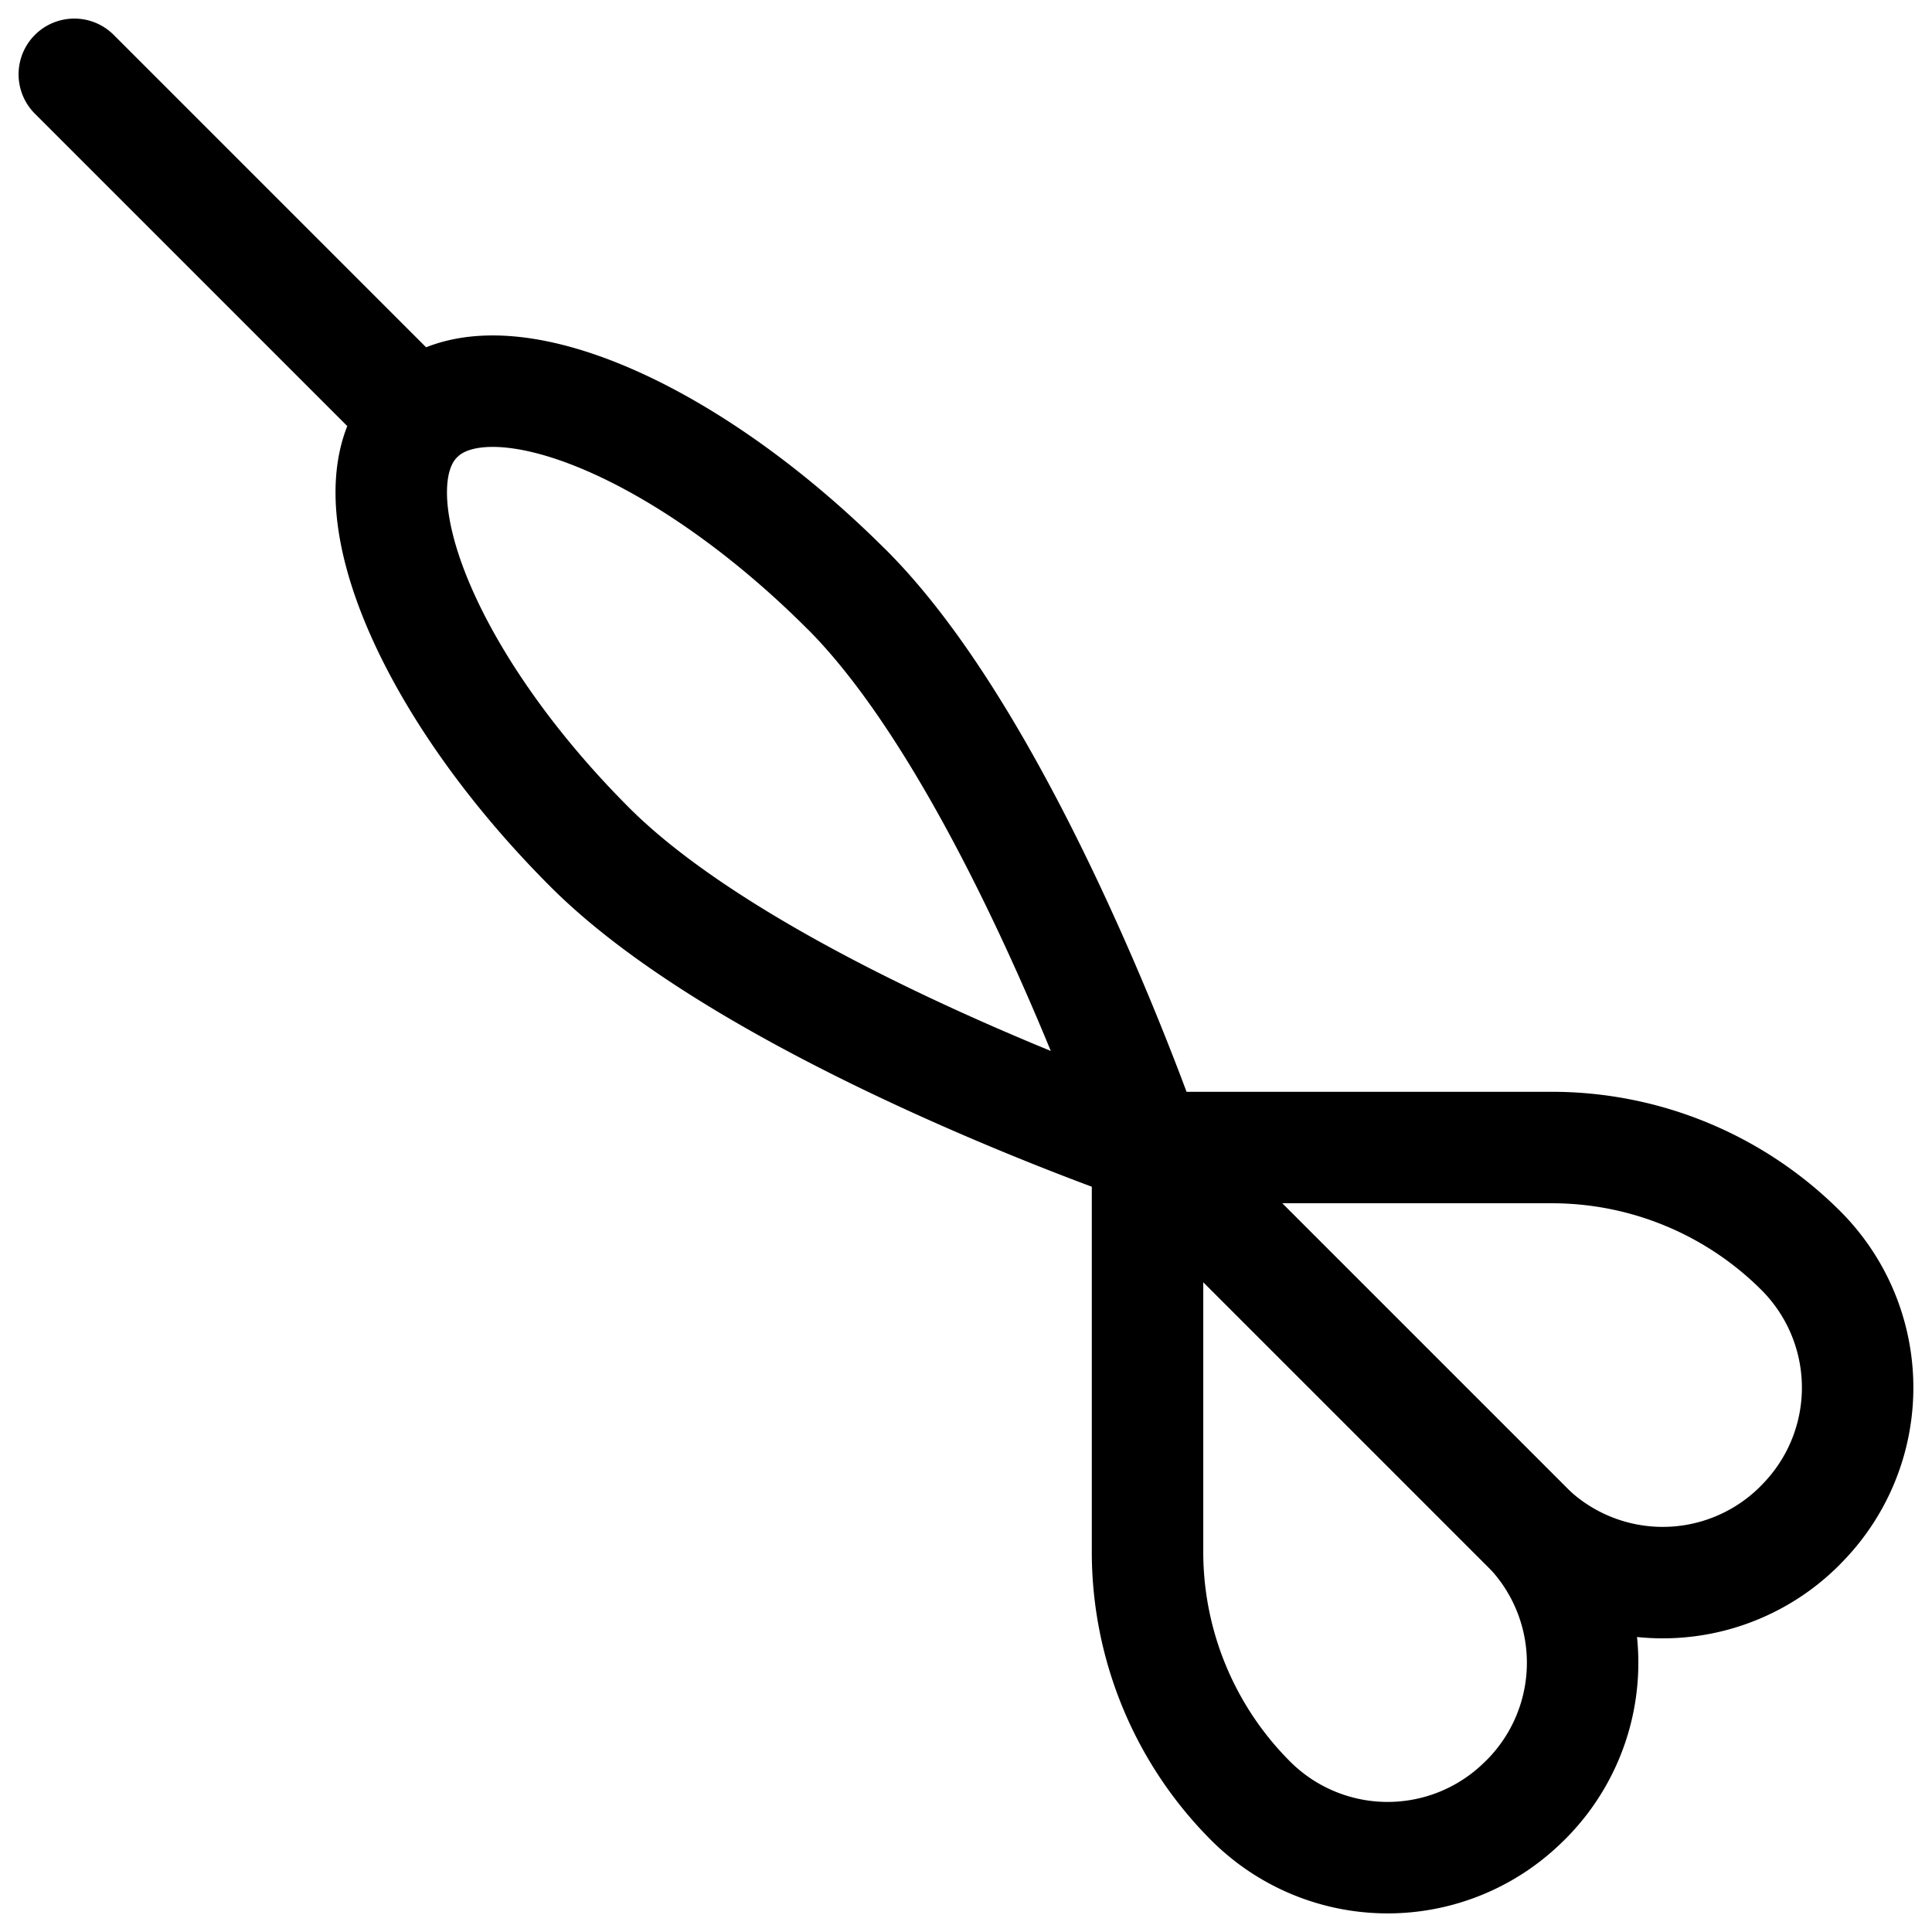
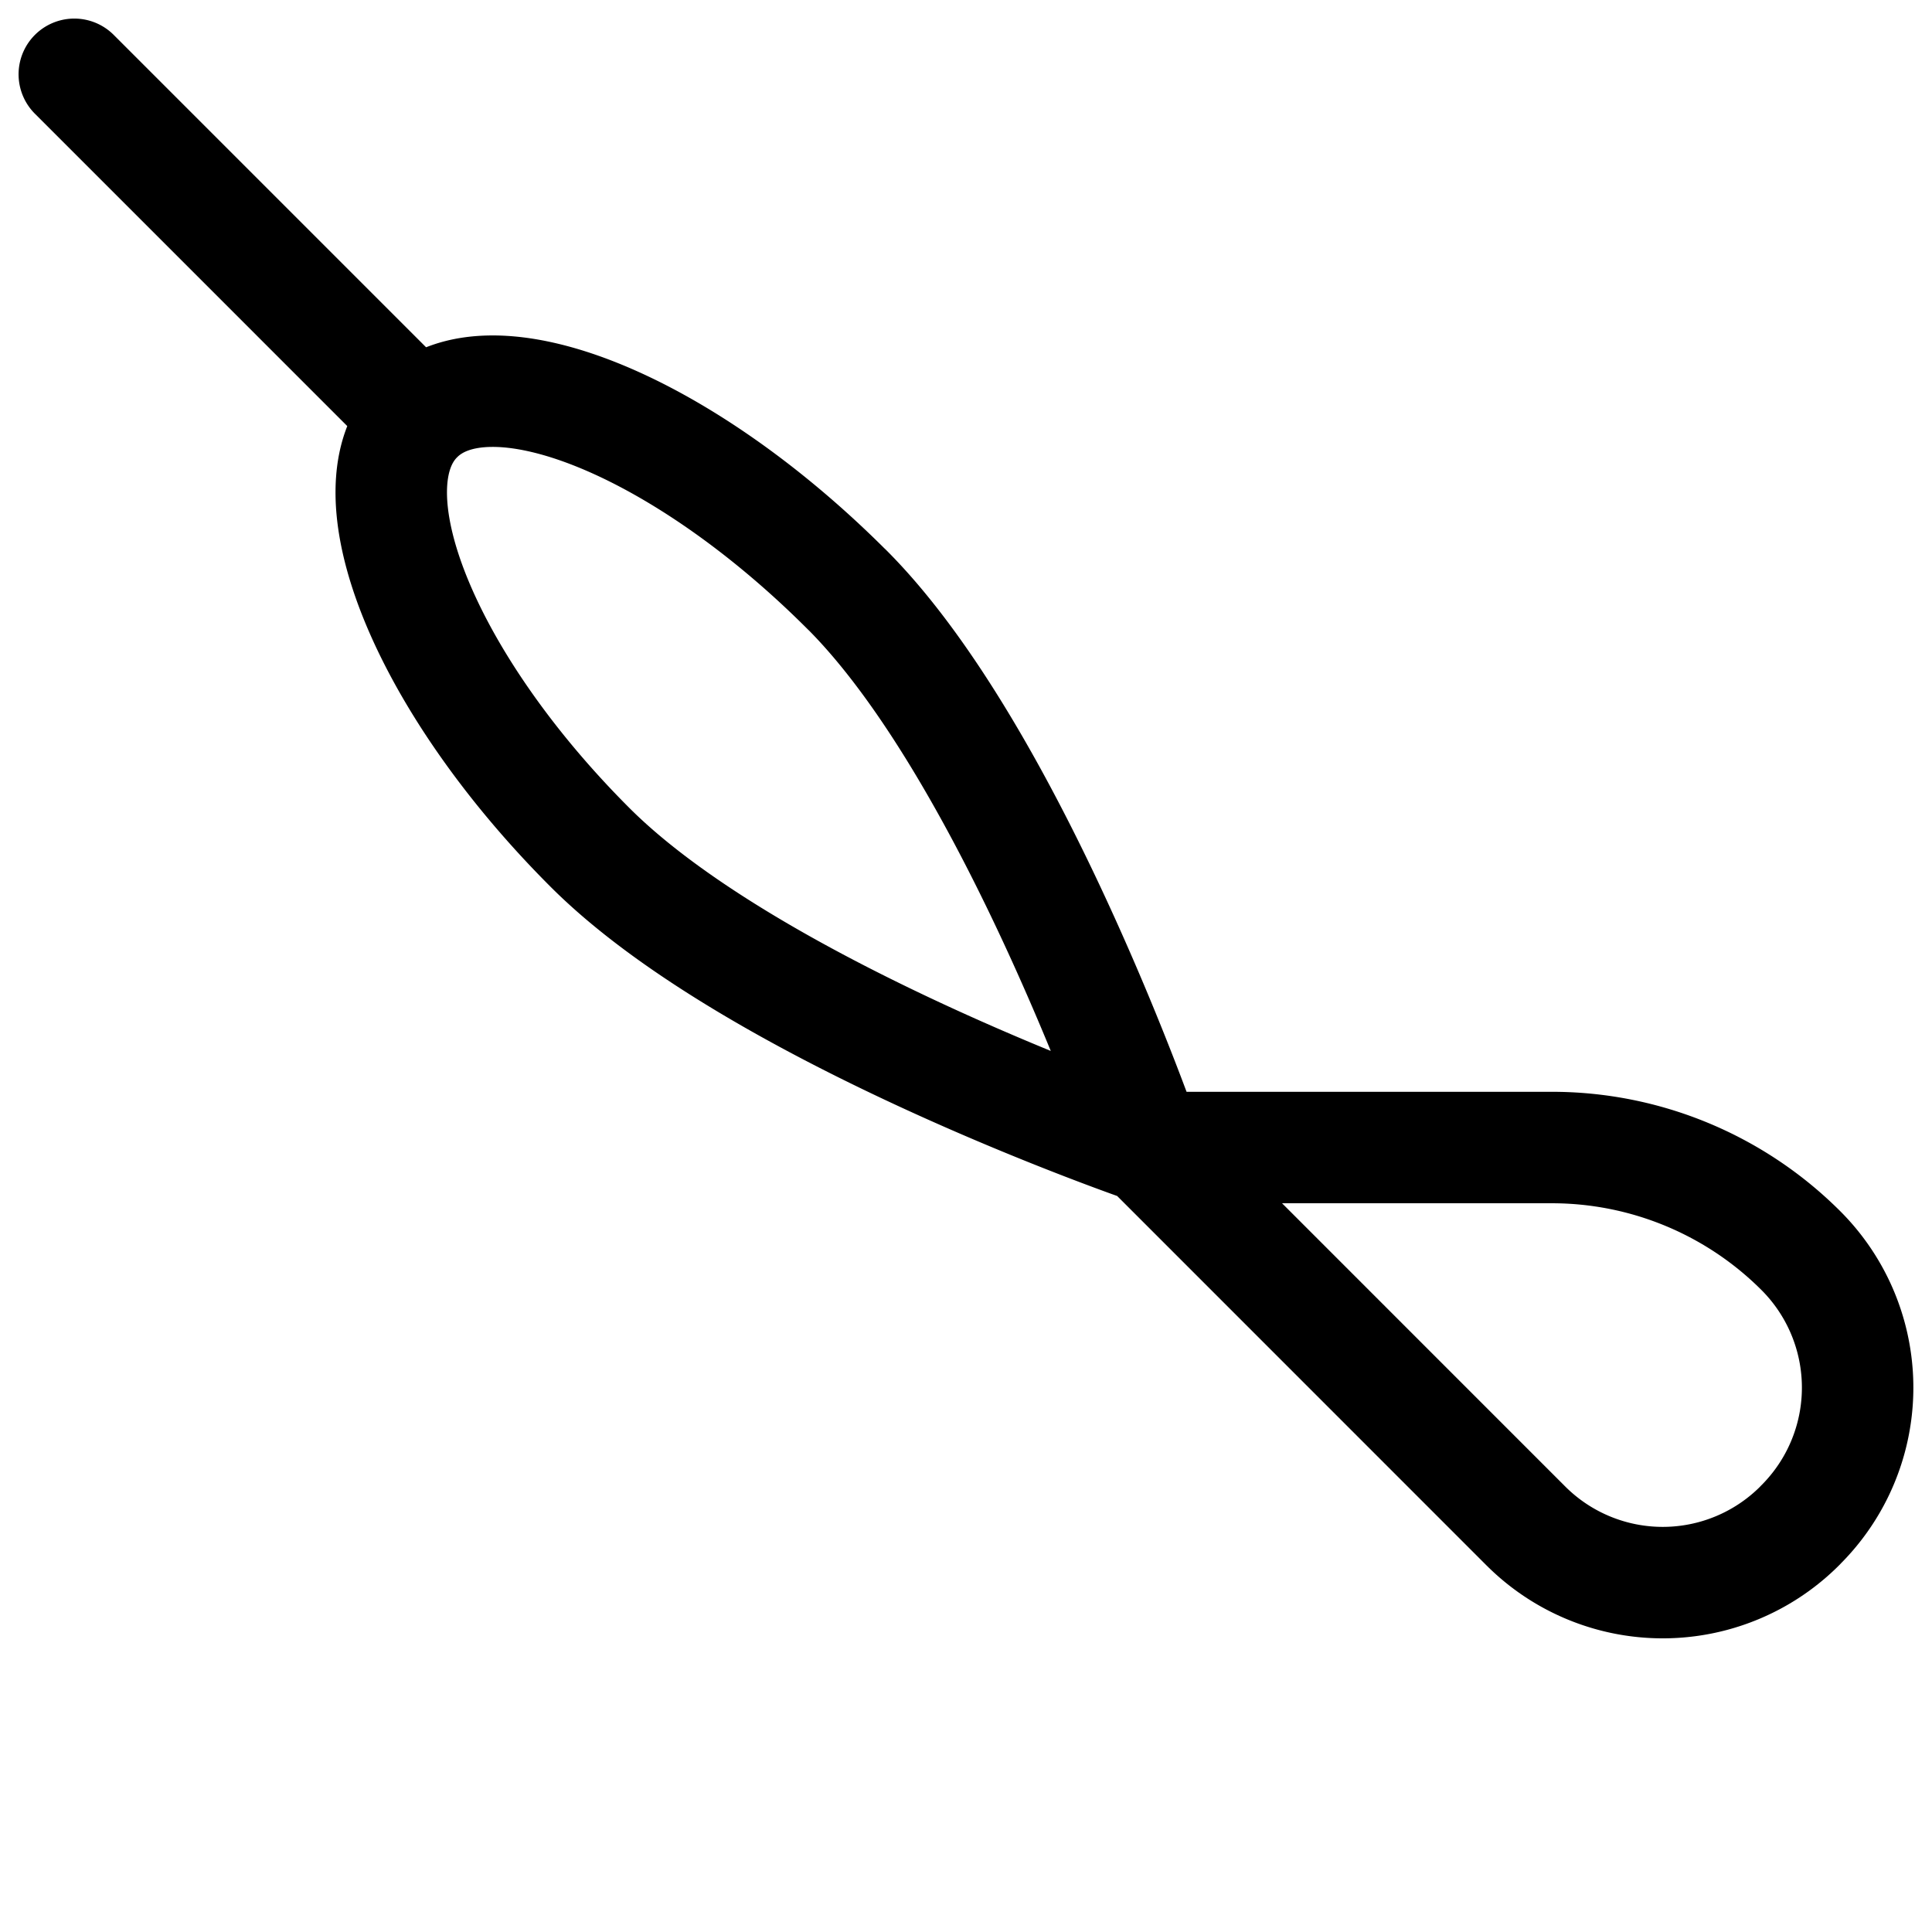
<svg xmlns="http://www.w3.org/2000/svg" fill="none" viewBox="0 0 26 26" class="h-6 w-6 sm:h-7 sm:w-7 text-gray-50 fill-none">
-   <path stroke="currentColor" stroke-linecap="round" stroke-linejoin="round" stroke-width="1.5" d="M20.53 24.224a2.606 2.606 0 0 0 0-3.695l-5.087-5.086v5.438a4.74 4.74 0 0 0 1.384 3.351 2.606 2.606 0 0 0 3.694 0z" />
  <path stroke="currentColor" stroke-linecap="round" stroke-linejoin="round" stroke-width="1.5" d="M24.224 20.53a2.606 2.606 0 0 1-3.695 0l-5.086-5.087h5.438a4.74 4.74 0 0 1 3.351 1.384 2.607 2.607 0 0 1 0 3.694zM11.397 7.934c2.23 2.231 4.046 7.51 4.046 7.51s-5.278-1.808-7.51-4.047c-2.23-2.232-3.27-4.823-2.31-5.775.96-.96 3.542.08 5.773 2.312M1 1l4.622 4.622" />
</svg>